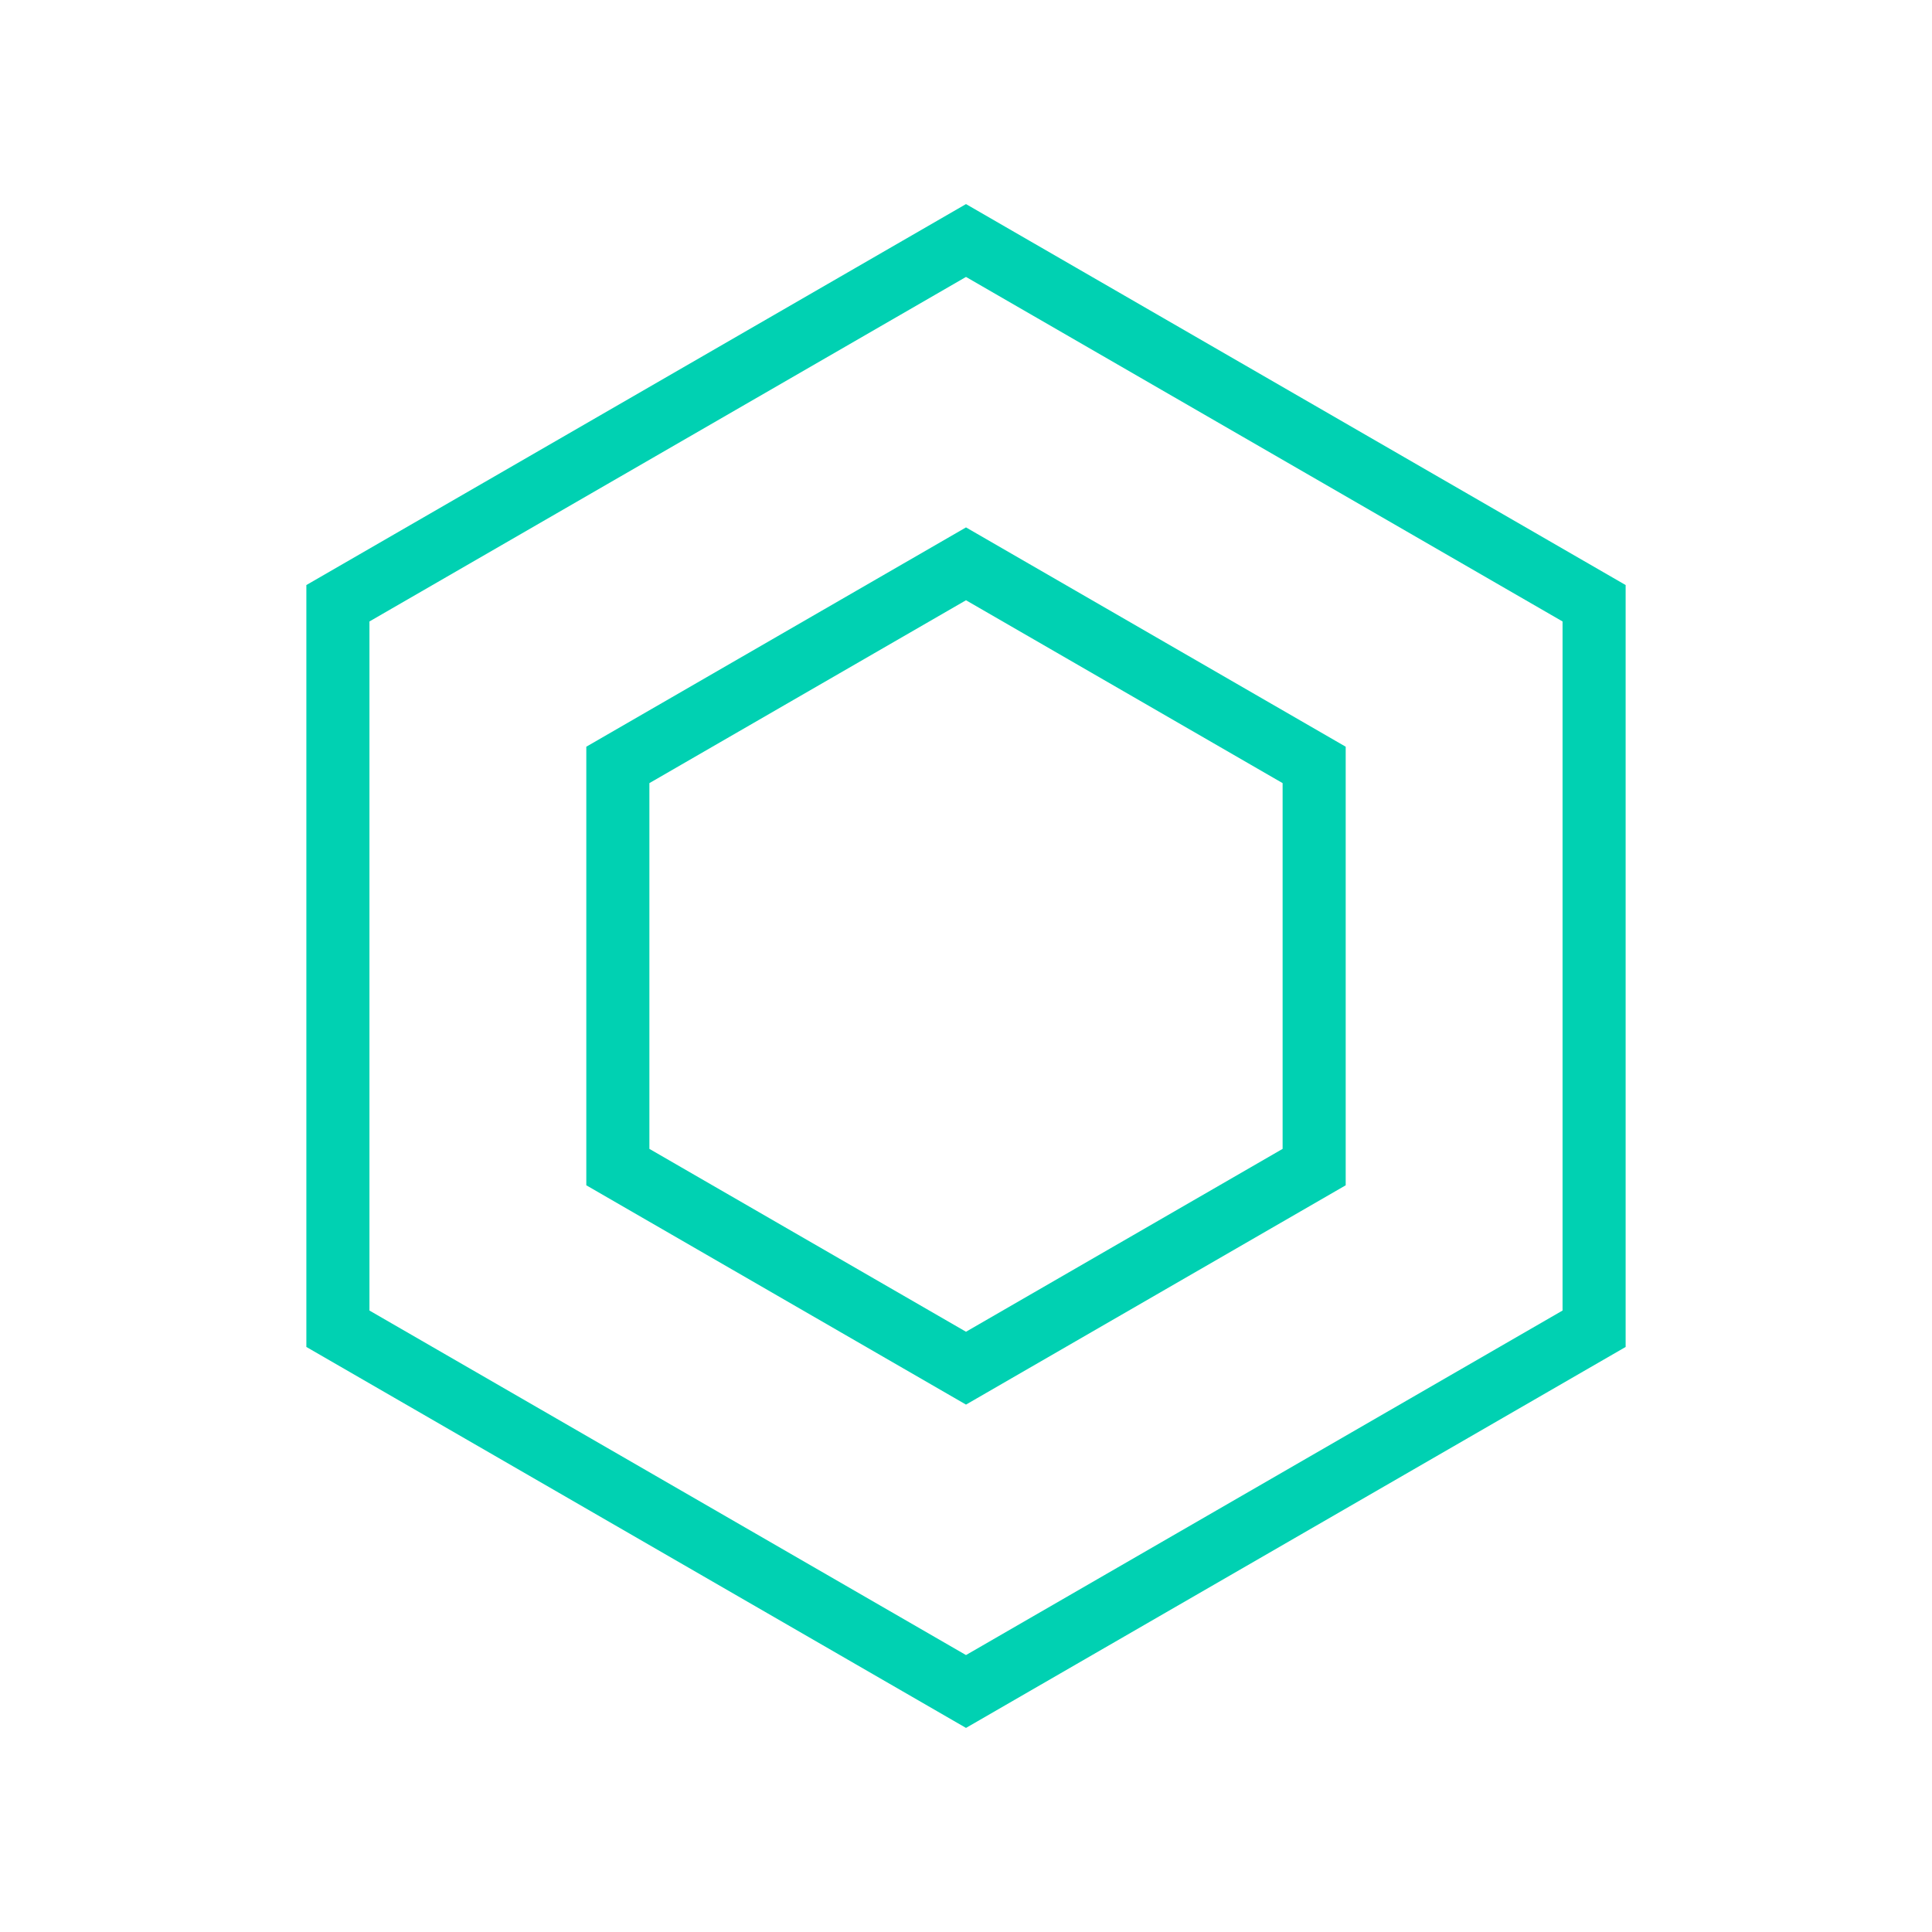
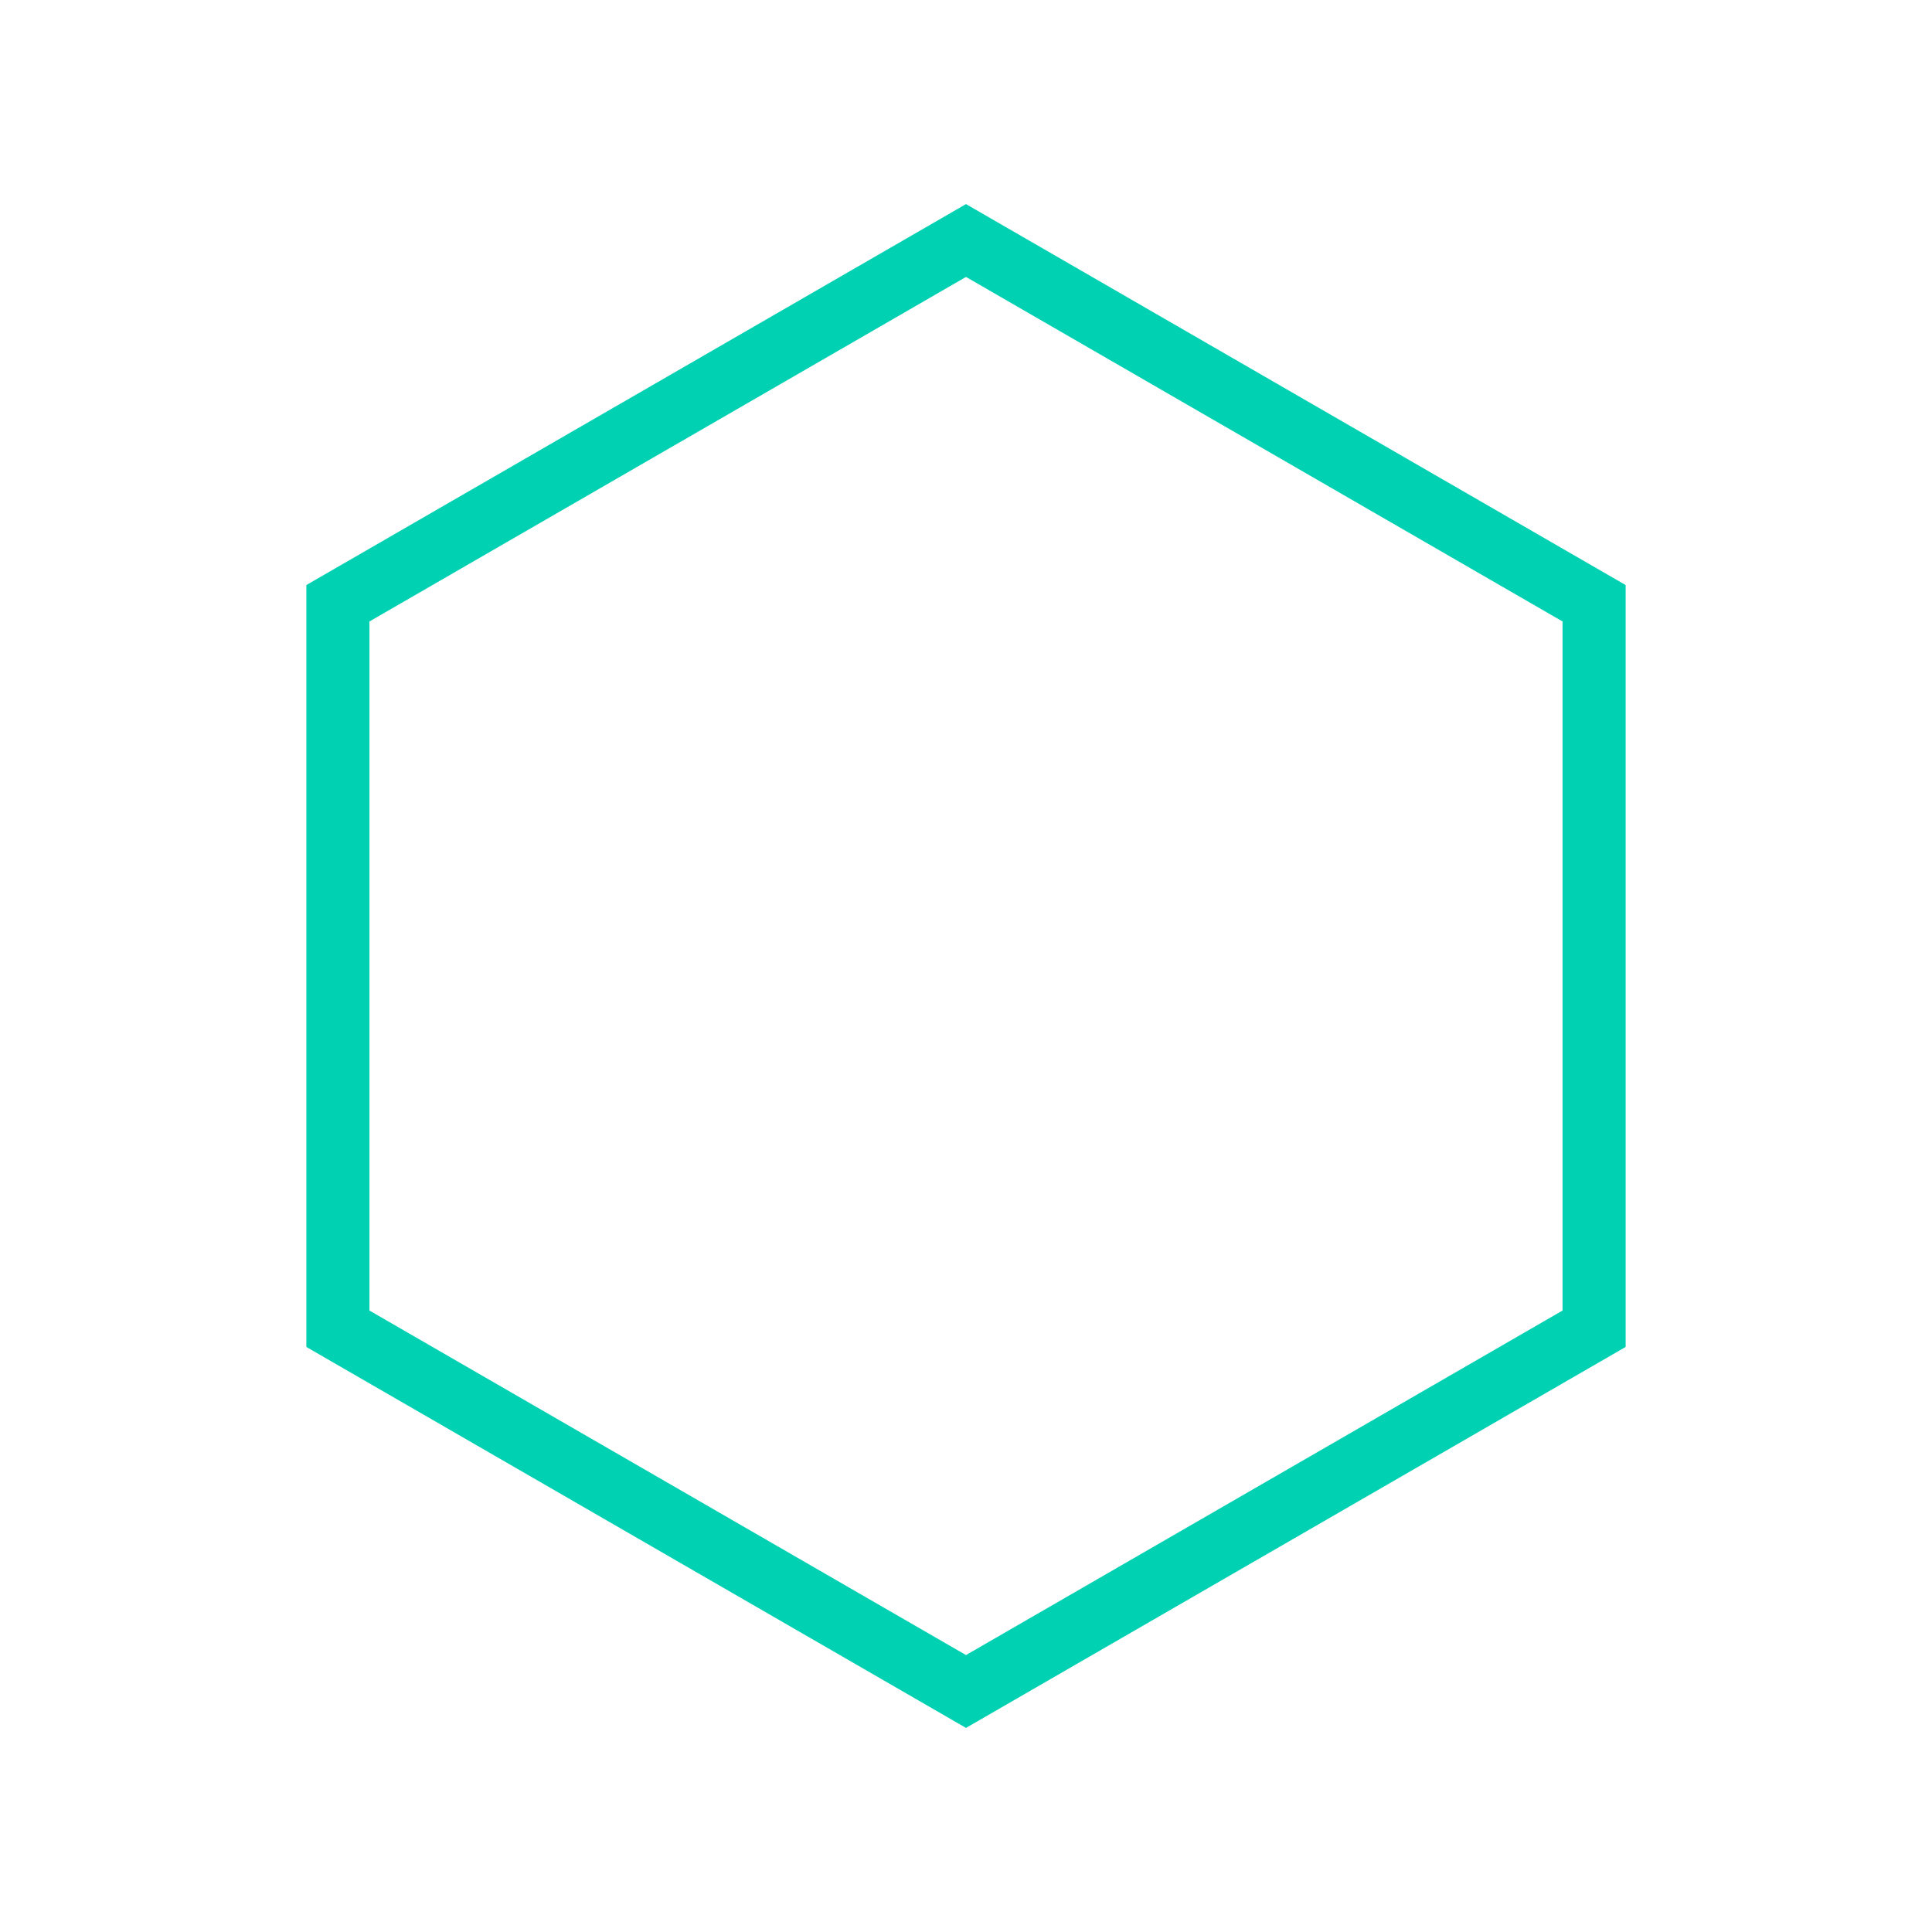
<svg xmlns="http://www.w3.org/2000/svg" id="Capa_1" data-name="Capa 1" viewBox="0 0 490 490">
  <defs>
    <style>.cls-1{fill:none;stroke:#00d1b2;stroke-miterlimit:10;stroke-width:16px;}</style>
  </defs>
  <title>custom-pricing-icon-1-teal</title>
  <polygon class="cls-1" points="85.7 153 245 61 404.3 153 404.3 337 245 429 85.7 337 85.7 153" />
-   <polygon class="cls-1" points="156.7 194 245 143 333.3 194 333.3 296 245 347 156.7 296 156.7 194" />
</svg>